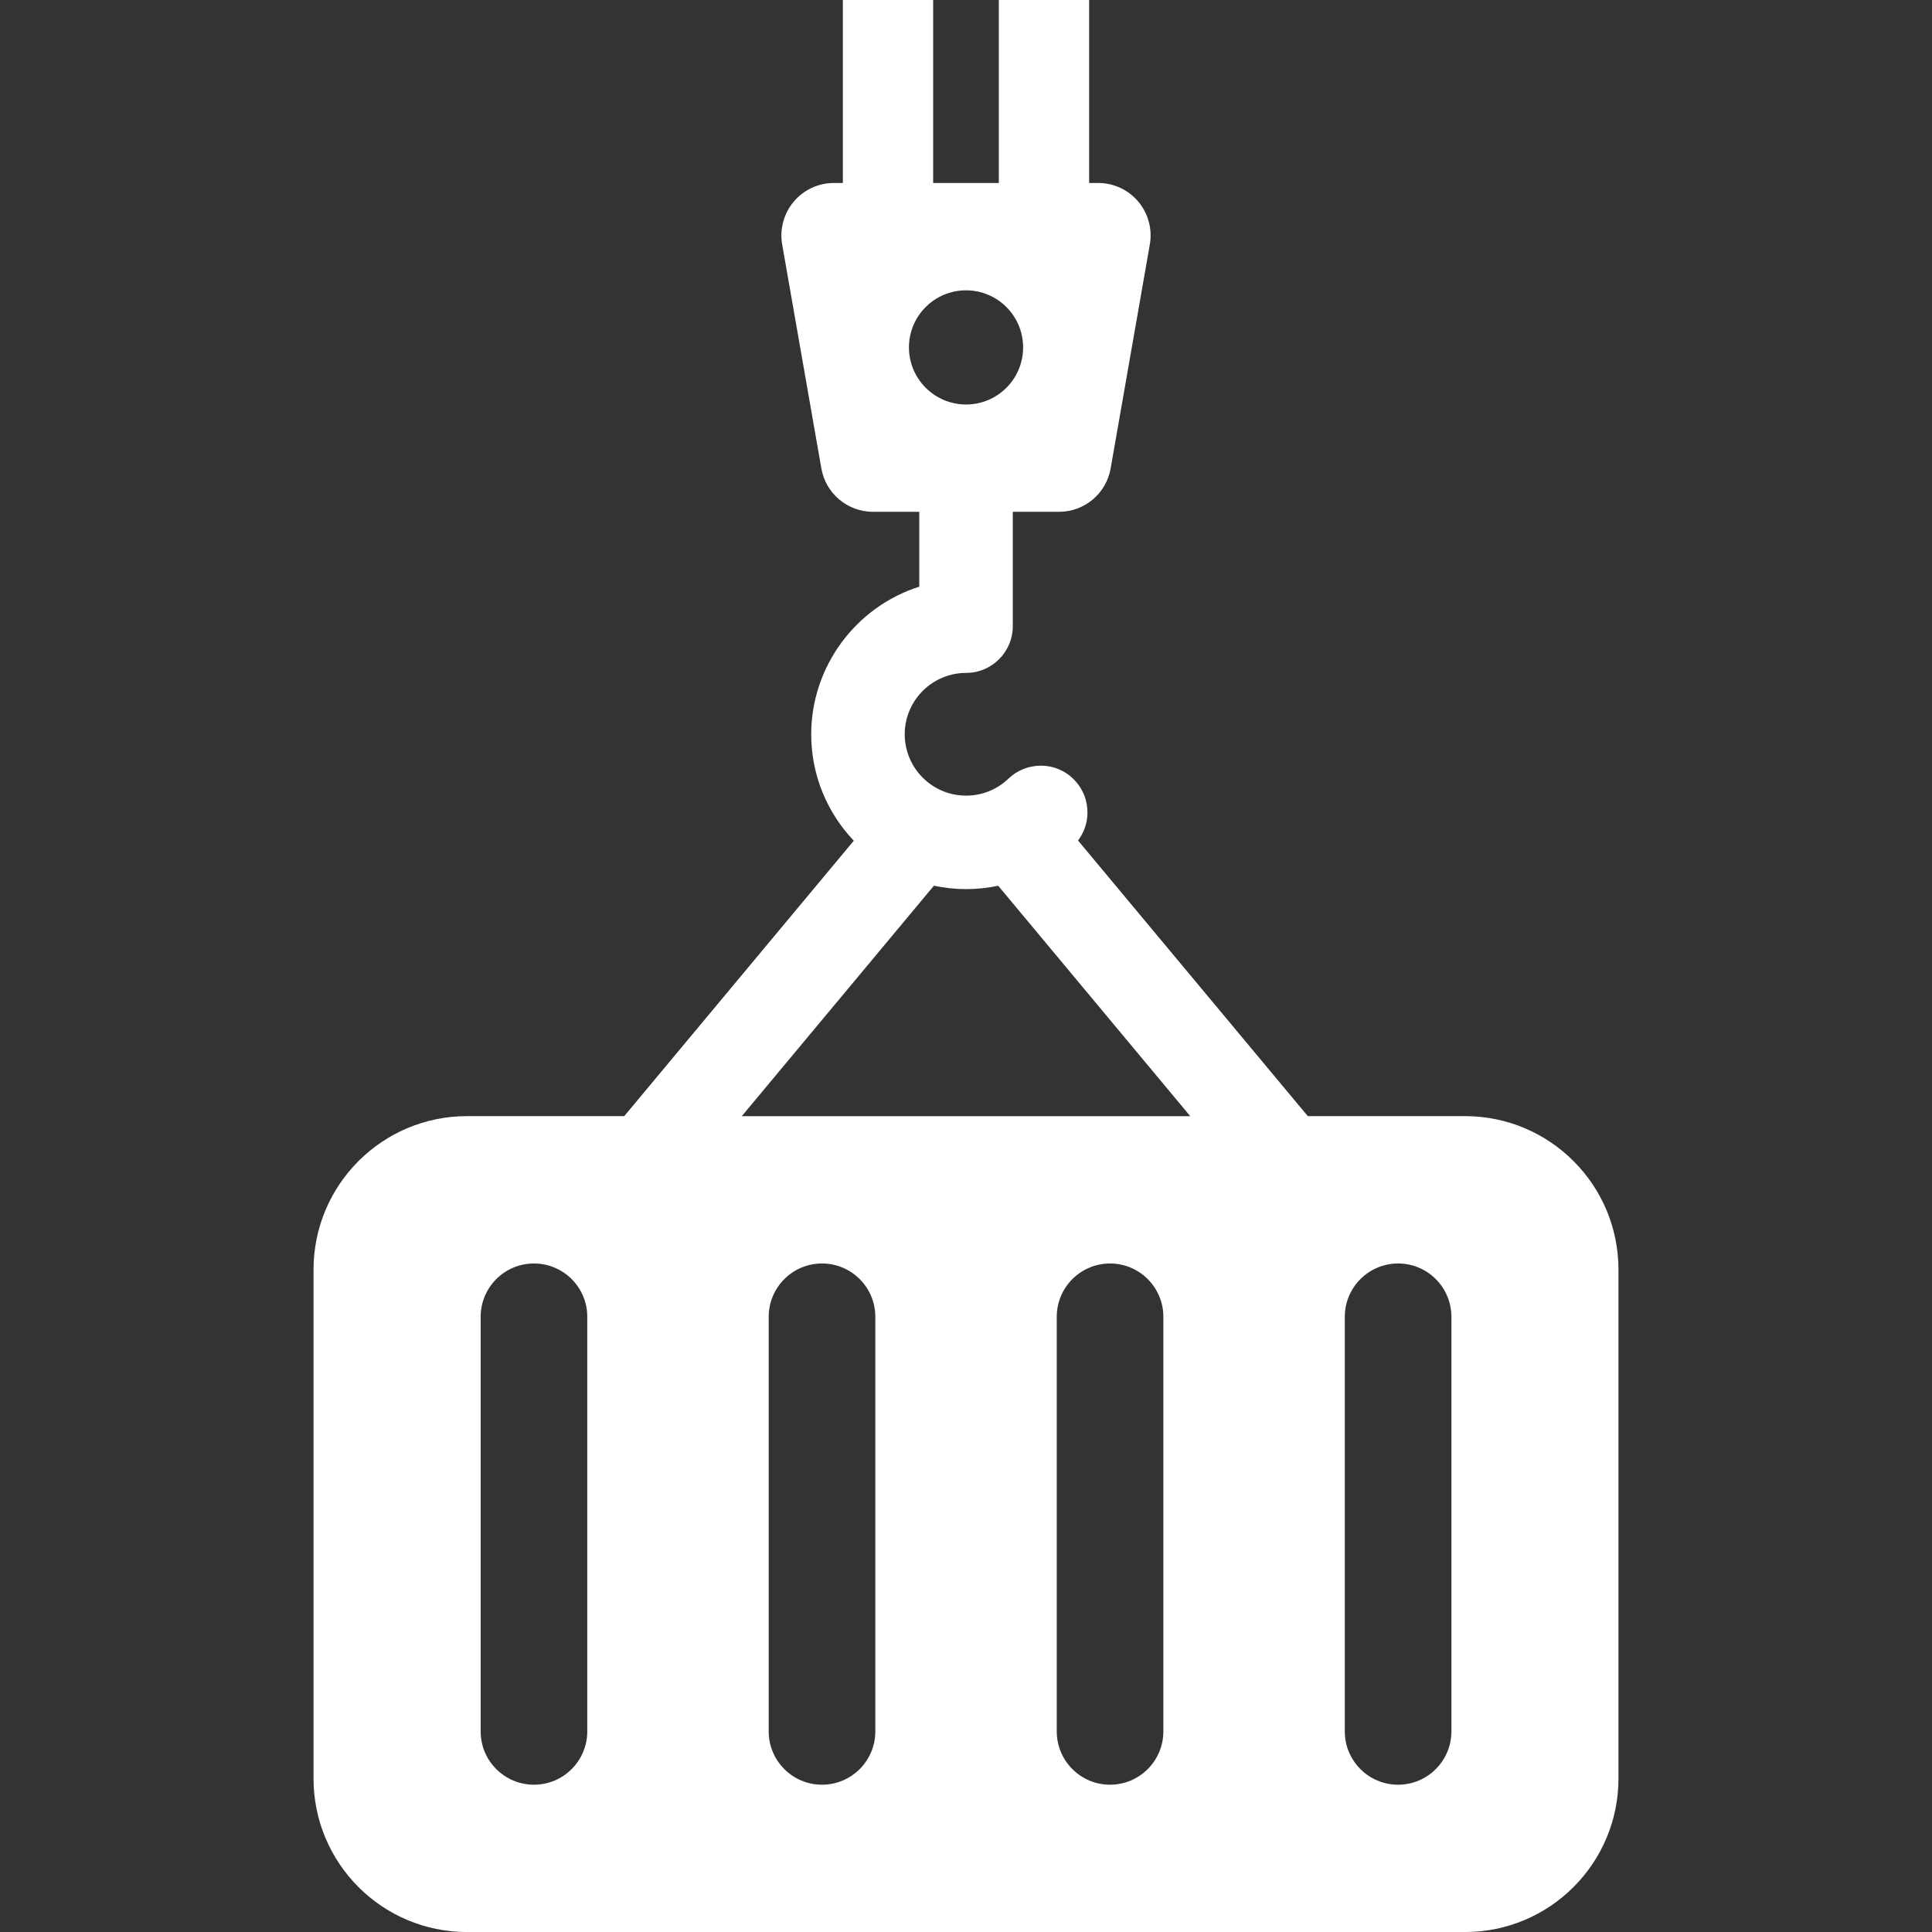
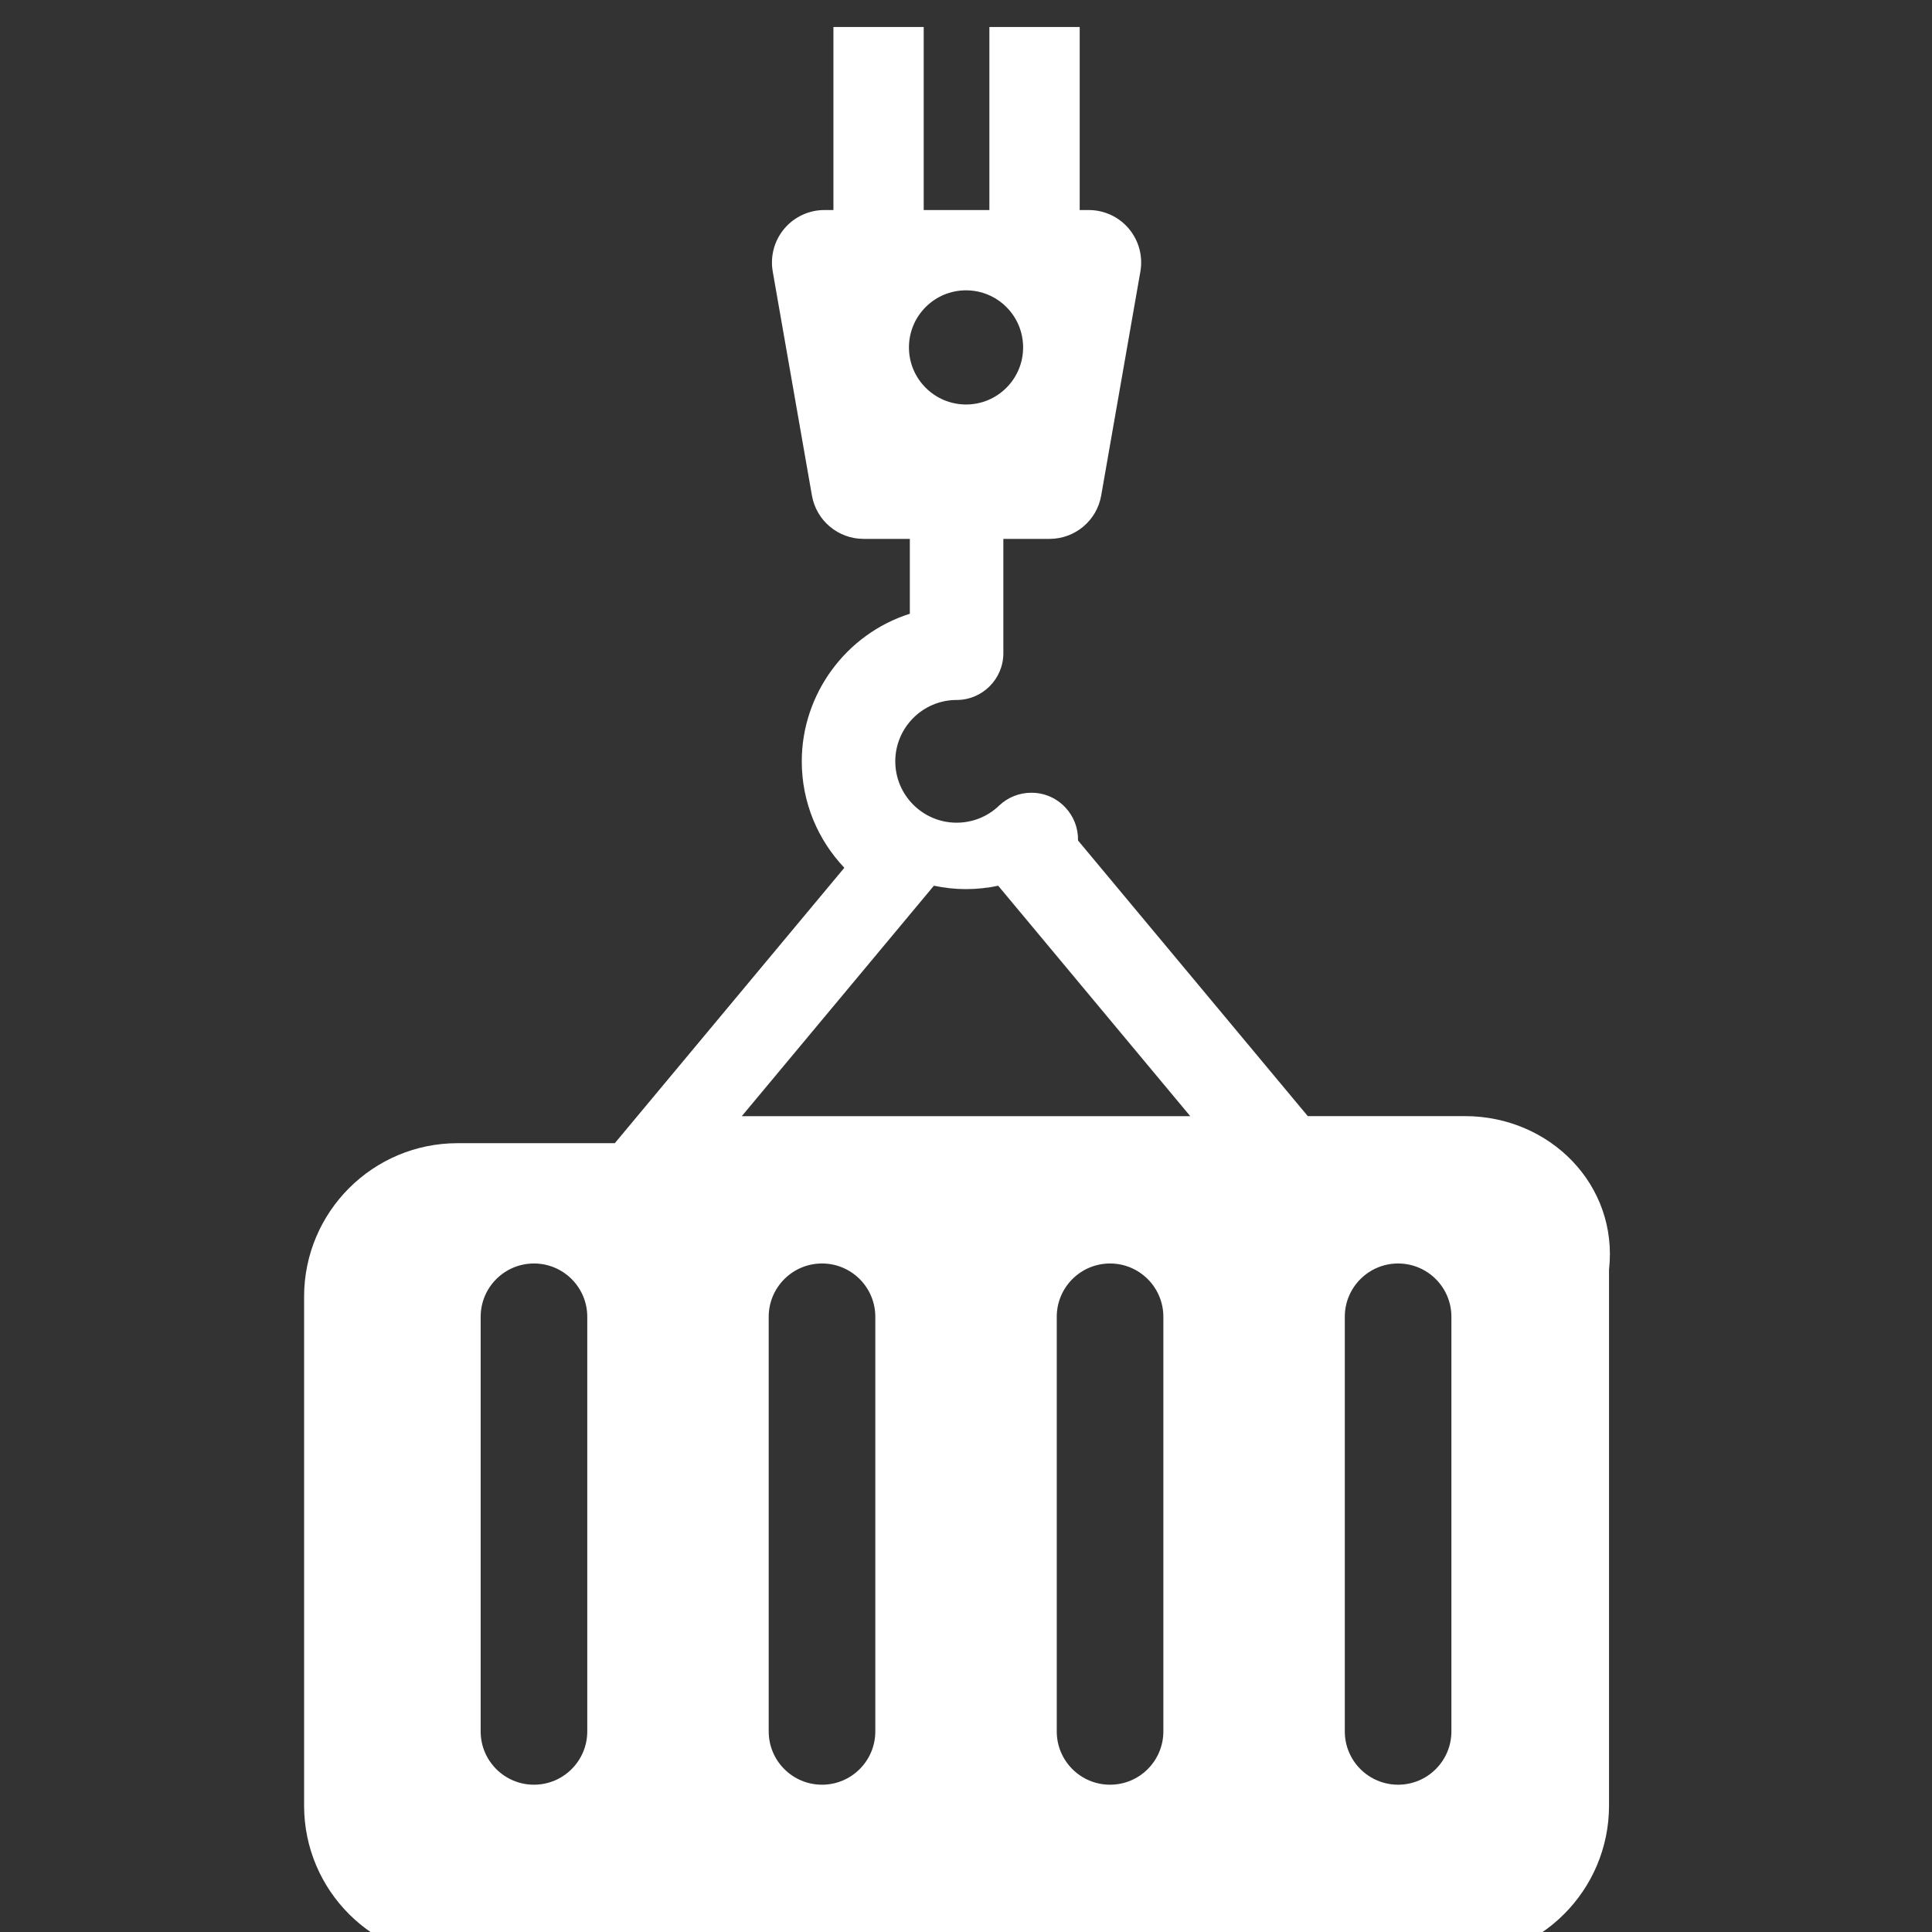
<svg xmlns="http://www.w3.org/2000/svg" version="1.1" id="Layer_1" x="0px" y="0px" viewBox="0 0 56.69 56.69" enable-background="new 0 0 56.69 56.69" xml:space="preserve">
  <rect x="0" y="0" width="56.69" height="56.69" fill="#333333" stroke="none" />
  <g>
-     <path fill="#FFFFFF" d="M42.986,32.75h-4.612l-6.742-8.088c0.173-0.228,0.271-0.502,0.277-0.794   c0.008-0.366-0.127-0.713-0.38-0.978c-0.261-0.273-0.612-0.423-0.99-0.423c-0.354,0-0.691,0.135-0.948,0.38   c-0.336,0.322-0.778,0.499-1.244,0.499c-0.992,0-1.8-0.807-1.8-1.8c0-0.993,0.808-1.801,1.8-1.801c0.756,0,1.371-0.615,1.371-1.371   v-3.356h1.356c0.748,0,1.387-0.537,1.515-1.273l1.15-6.573c0.078-0.448-0.046-0.907-0.338-1.255   c-0.292-0.348-0.723-0.548-1.178-0.548h-0.265v-5.371h-2.65v5.371h-1.927v-5.371h-2.649v5.371h-0.265   c-0.454,0-0.886,0.201-1.178,0.549c-0.292,0.348-0.416,0.807-0.338,1.254l1.15,6.573c0.129,0.736,0.768,1.273,1.515,1.273h1.358   v2.197c-1.874,0.594-3.171,2.356-3.171,4.331c0,1.209,0.476,2.308,1.249,3.123l-6.735,8.081h-4.613   c-2.488,0-4.504,2.017-4.504,4.505v14.932c0,2.488,2.017,4.504,4.504,4.504h29.282c2.487,0,4.504-2.017,4.504-4.504V37.255   C47.491,34.767,45.474,32.75,42.986,32.75L42.986,32.75z M26.671,10.194c0-0.925,0.75-1.675,1.675-1.675   c0.925,0,1.675,0.749,1.675,1.675c0,0.925-0.75,1.675-1.675,1.675C27.421,11.868,26.671,11.118,26.671,10.194L26.671,10.194z    M17.232,50.804c0,0.863-0.7,1.564-1.564,1.564s-1.564-0.7-1.564-1.564V38.638c0-0.863,0.7-1.564,1.564-1.564   s1.564,0.701,1.564,1.564V50.804z M25.684,50.804c0,0.863-0.7,1.564-1.564,1.564c-0.864,0-1.564-0.7-1.564-1.564V38.638   c0-0.863,0.7-1.564,1.564-1.564c0.864,0,1.564,0.701,1.564,1.564V50.804z M34.136,50.804c0,0.863-0.7,1.564-1.564,1.564   c-0.864,0-1.564-0.7-1.564-1.564V38.638c0-0.863,0.7-1.564,1.564-1.564c0.863,0,1.564,0.701,1.564,1.564V50.804z M21.767,32.75   l5.636-6.761c0.304,0.065,0.62,0.1,0.944,0.1c0.32,0,0.636-0.035,0.943-0.099l5.635,6.761H21.767z M42.588,50.804   c0,0.863-0.7,1.564-1.564,1.564s-1.564-0.7-1.564-1.564V38.638c0-0.863,0.7-1.564,1.564-1.564s1.564,0.701,1.564,1.564V50.804z    M42.588,50.804" />
+     <path fill="#FFFFFF" d="M42.986,32.75h-4.612l-6.742-8.088c0.008-0.366-0.127-0.713-0.38-0.978c-0.261-0.273-0.612-0.423-0.99-0.423c-0.354,0-0.691,0.135-0.948,0.38   c-0.336,0.322-0.778,0.499-1.244,0.499c-0.992,0-1.8-0.807-1.8-1.8c0-0.993,0.808-1.801,1.8-1.801c0.756,0,1.371-0.615,1.371-1.371   v-3.356h1.356c0.748,0,1.387-0.537,1.515-1.273l1.15-6.573c0.078-0.448-0.046-0.907-0.338-1.255   c-0.292-0.348-0.723-0.548-1.178-0.548h-0.265v-5.371h-2.65v5.371h-1.927v-5.371h-2.649v5.371h-0.265   c-0.454,0-0.886,0.201-1.178,0.549c-0.292,0.348-0.416,0.807-0.338,1.254l1.15,6.573c0.129,0.736,0.768,1.273,1.515,1.273h1.358   v2.197c-1.874,0.594-3.171,2.356-3.171,4.331c0,1.209,0.476,2.308,1.249,3.123l-6.735,8.081h-4.613   c-2.488,0-4.504,2.017-4.504,4.505v14.932c0,2.488,2.017,4.504,4.504,4.504h29.282c2.487,0,4.504-2.017,4.504-4.504V37.255   C47.491,34.767,45.474,32.75,42.986,32.75L42.986,32.75z M26.671,10.194c0-0.925,0.75-1.675,1.675-1.675   c0.925,0,1.675,0.749,1.675,1.675c0,0.925-0.75,1.675-1.675,1.675C27.421,11.868,26.671,11.118,26.671,10.194L26.671,10.194z    M17.232,50.804c0,0.863-0.7,1.564-1.564,1.564s-1.564-0.7-1.564-1.564V38.638c0-0.863,0.7-1.564,1.564-1.564   s1.564,0.701,1.564,1.564V50.804z M25.684,50.804c0,0.863-0.7,1.564-1.564,1.564c-0.864,0-1.564-0.7-1.564-1.564V38.638   c0-0.863,0.7-1.564,1.564-1.564c0.864,0,1.564,0.701,1.564,1.564V50.804z M34.136,50.804c0,0.863-0.7,1.564-1.564,1.564   c-0.864,0-1.564-0.7-1.564-1.564V38.638c0-0.863,0.7-1.564,1.564-1.564c0.863,0,1.564,0.701,1.564,1.564V50.804z M21.767,32.75   l5.636-6.761c0.304,0.065,0.62,0.1,0.944,0.1c0.32,0,0.636-0.035,0.943-0.099l5.635,6.761H21.767z M42.588,50.804   c0,0.863-0.7,1.564-1.564,1.564s-1.564-0.7-1.564-1.564V38.638c0-0.863,0.7-1.564,1.564-1.564s1.564,0.701,1.564,1.564V50.804z    M42.588,50.804" />
  </g>
</svg>